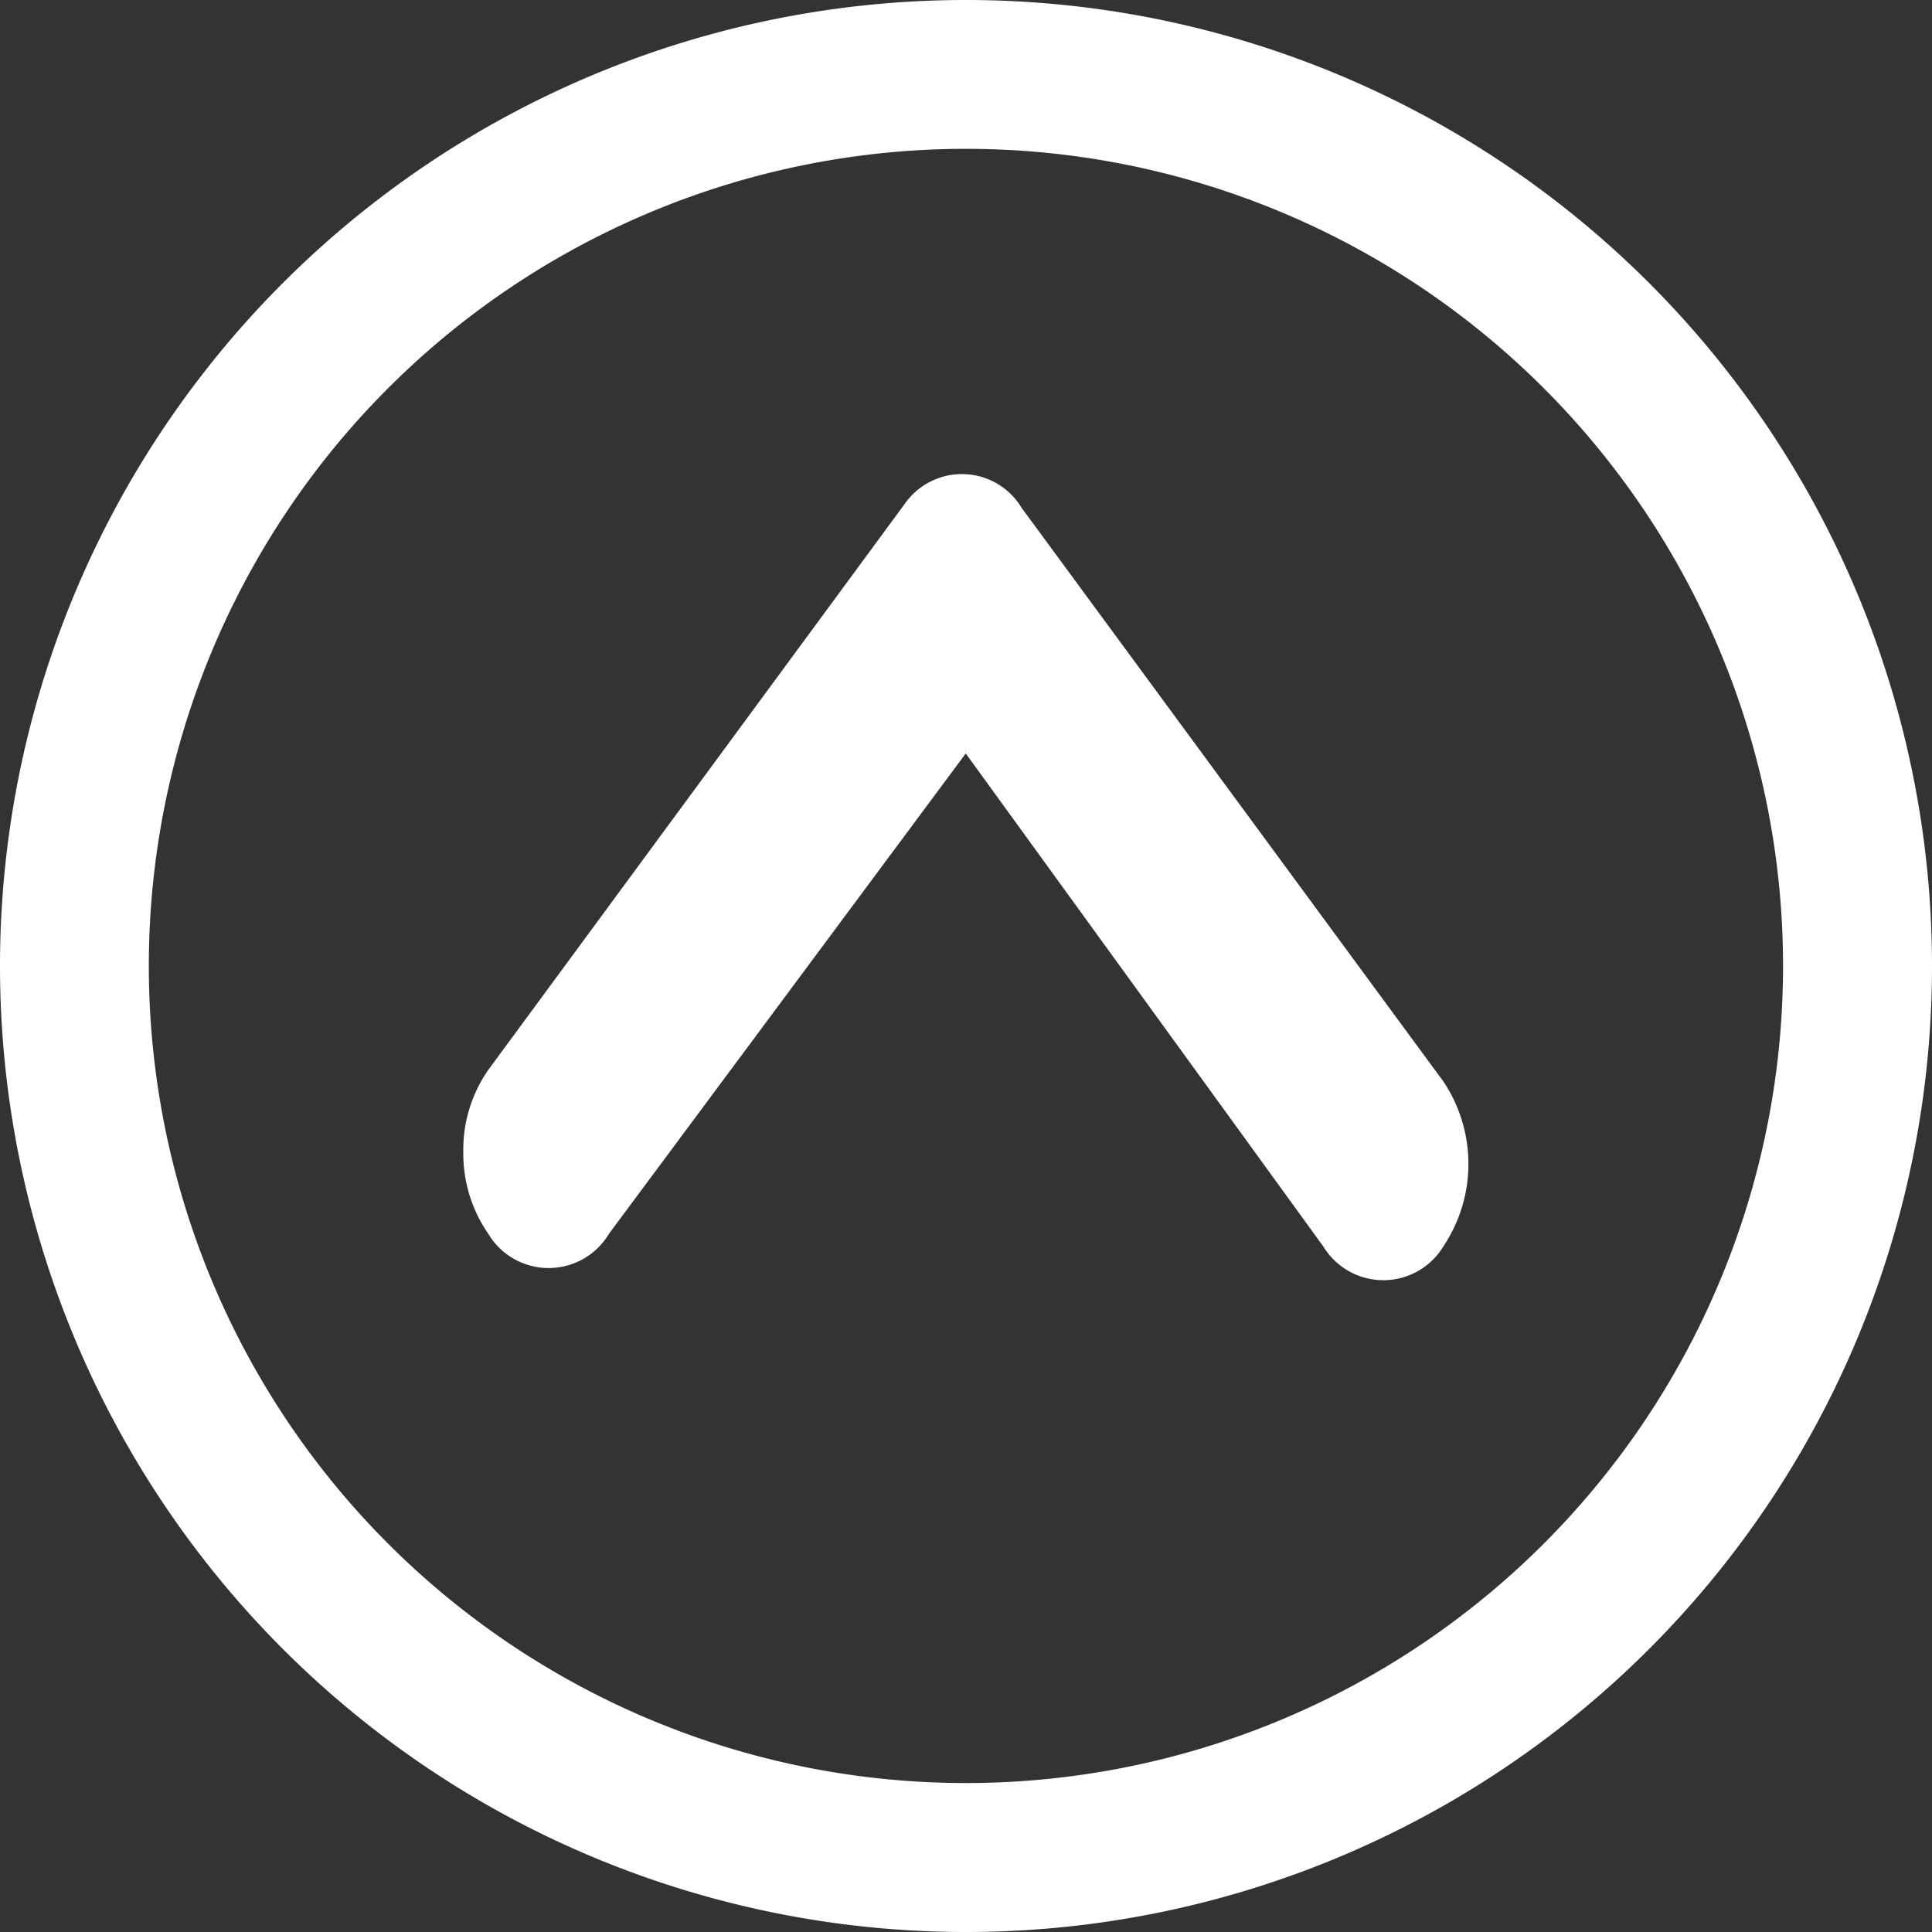
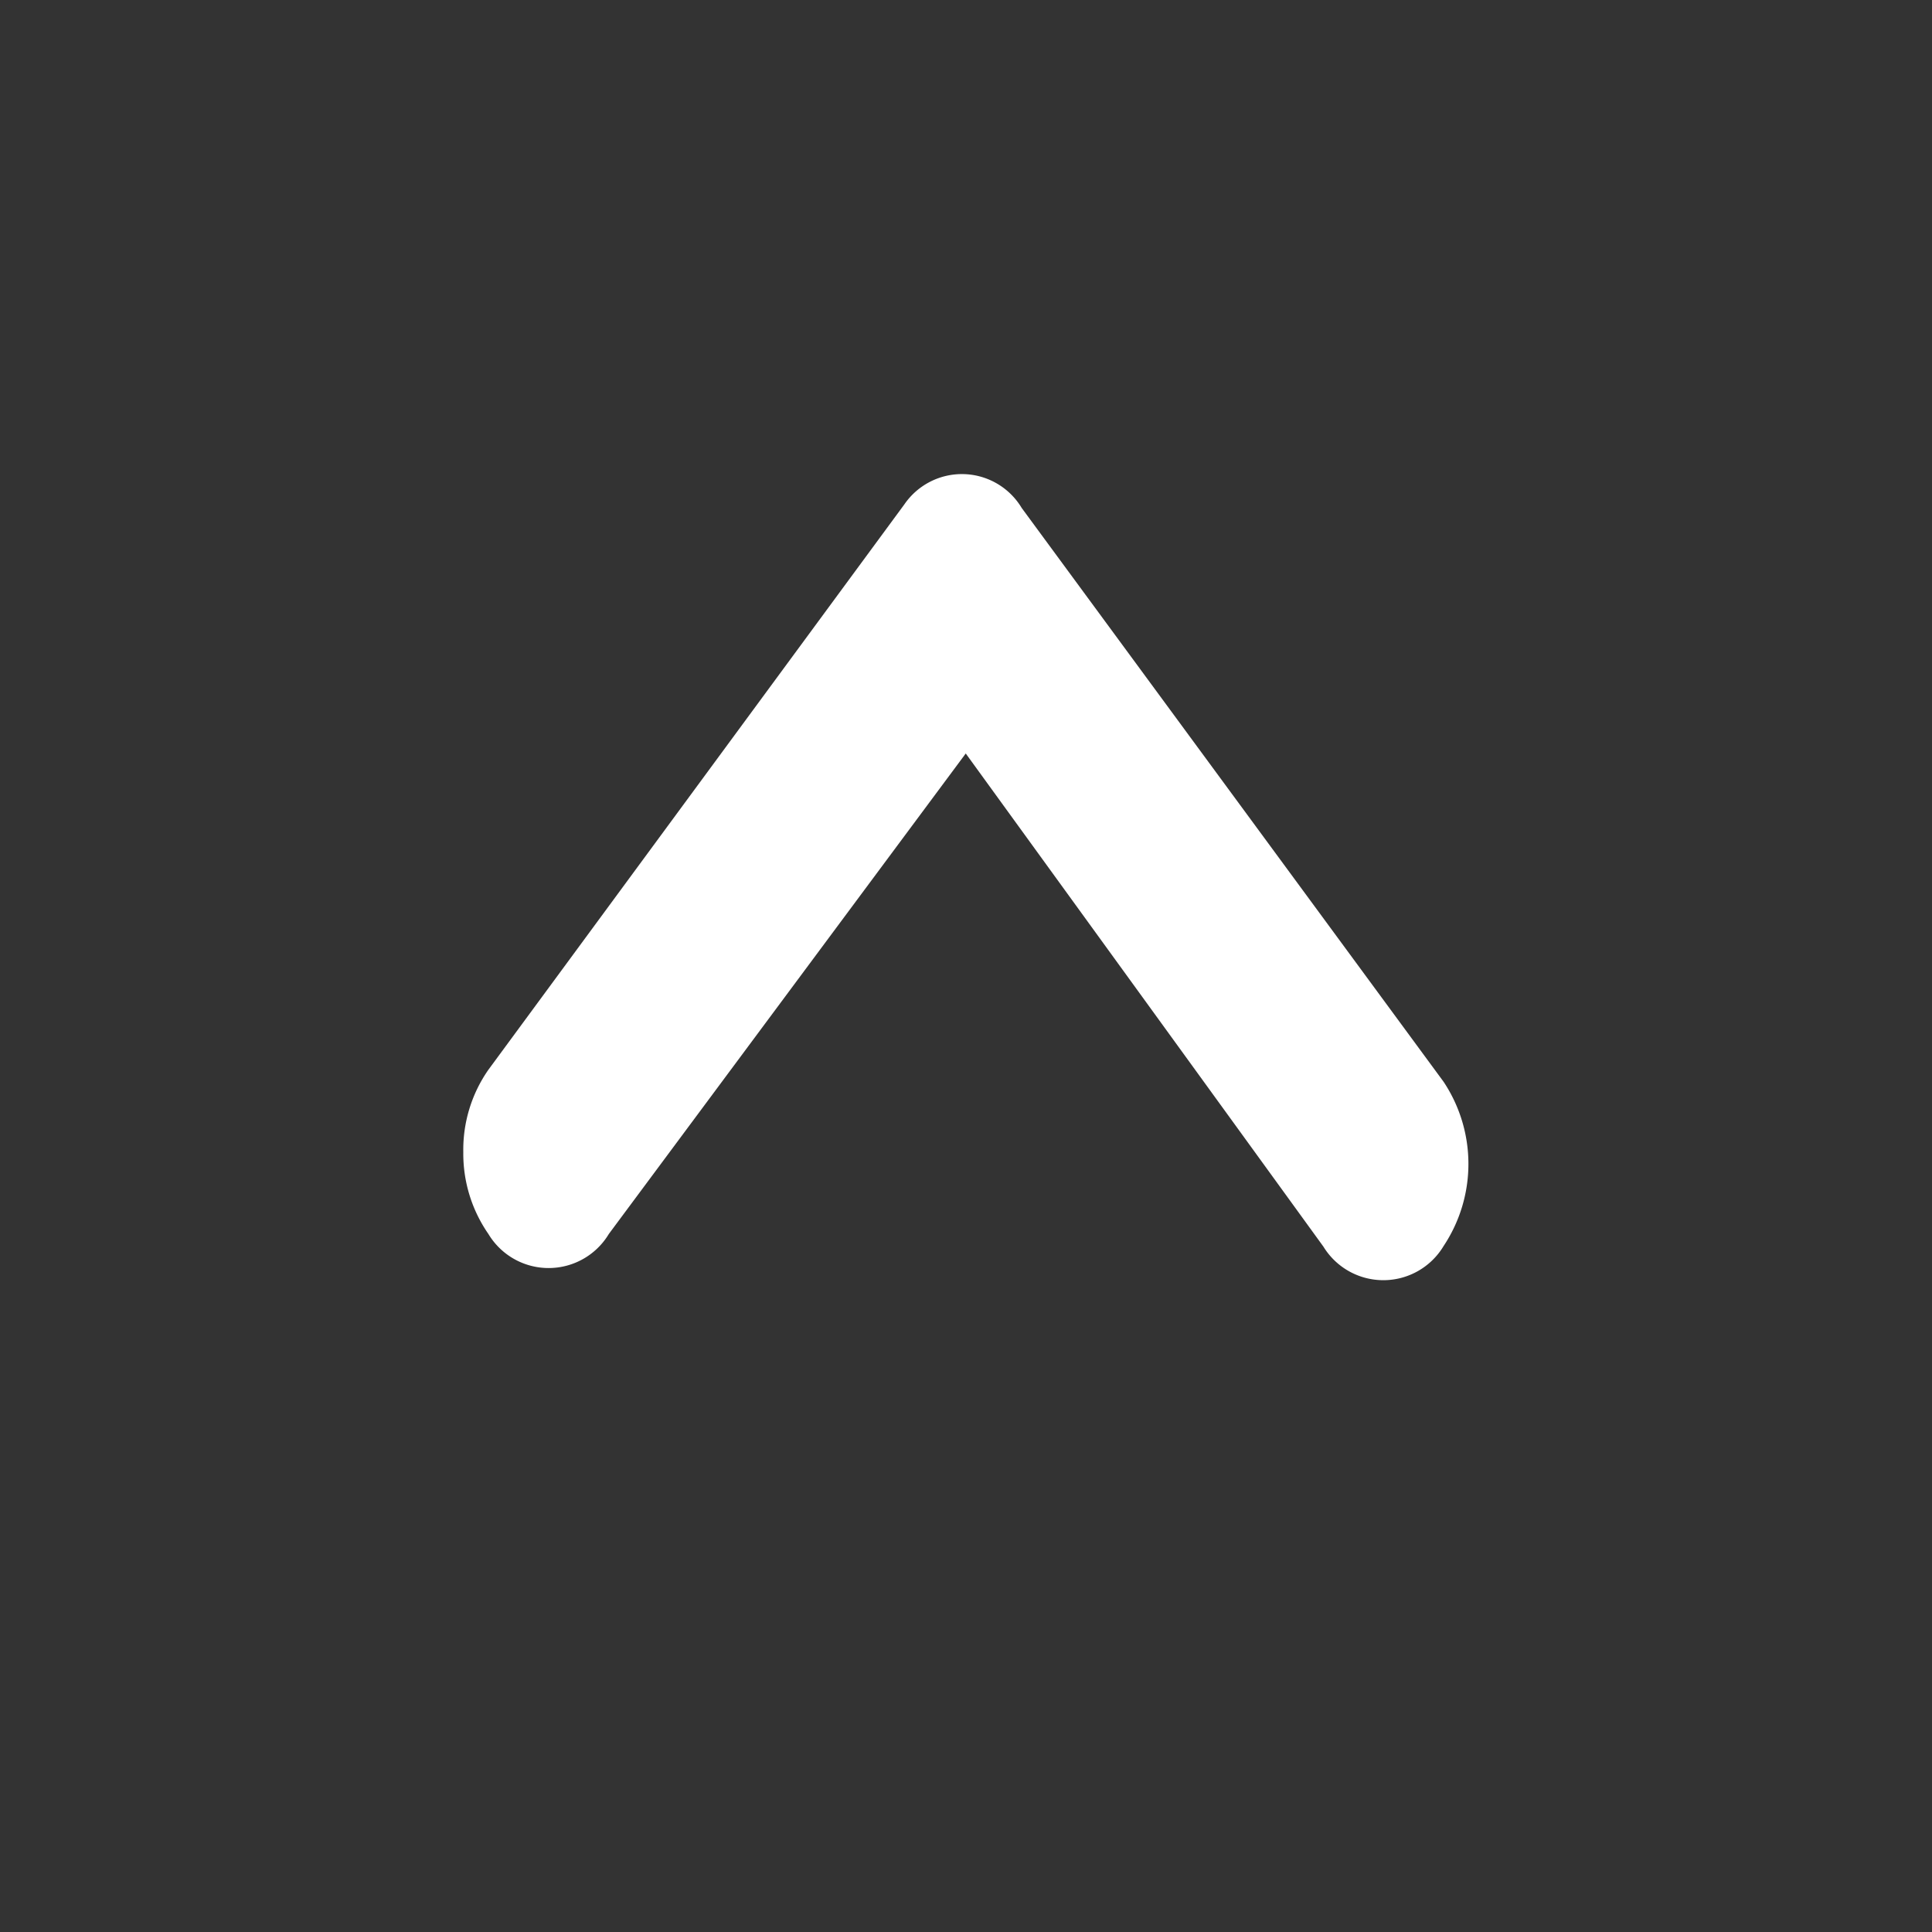
<svg xmlns="http://www.w3.org/2000/svg" id="Group_275" data-name="Group 275" width="15.4" height="15.4" viewBox="0 0 15.4 15.4">
  <rect x="0" y="0" width="15.4" height="15.4" fill="#333333" stroke="none" />
  <path id="Path_8" data-name="Path 8" d="M.2.274a1.182,1.182,0,0,0,0,1.309L3.563,6.157a.556.556,0,0,0,.935.029L7.814,1.679a1.114,1.114,0,0,0,.2-.657,1.122,1.122,0,0,0-.2-.652.56.56,0,0,0-.96,0L4.009,4.2,1.158.269A.56.56,0,0,0,.2.274Z" transform="translate(11.707 10.206) rotate(180)" fill="#fff" />
-   <path id="Path_9" data-name="Path 9" d="M0,7.7A7.7,7.7,0,1,0,7.7,0,7.7,7.7,0,0,0,0,7.7ZM12.306,3.095a6.513,6.513,0,1,1-9.211,9.211,6.513,6.513,0,1,1,9.211-9.211Z" transform="translate(15.4 15.4) rotate(180)" fill="#fff" />
</svg>